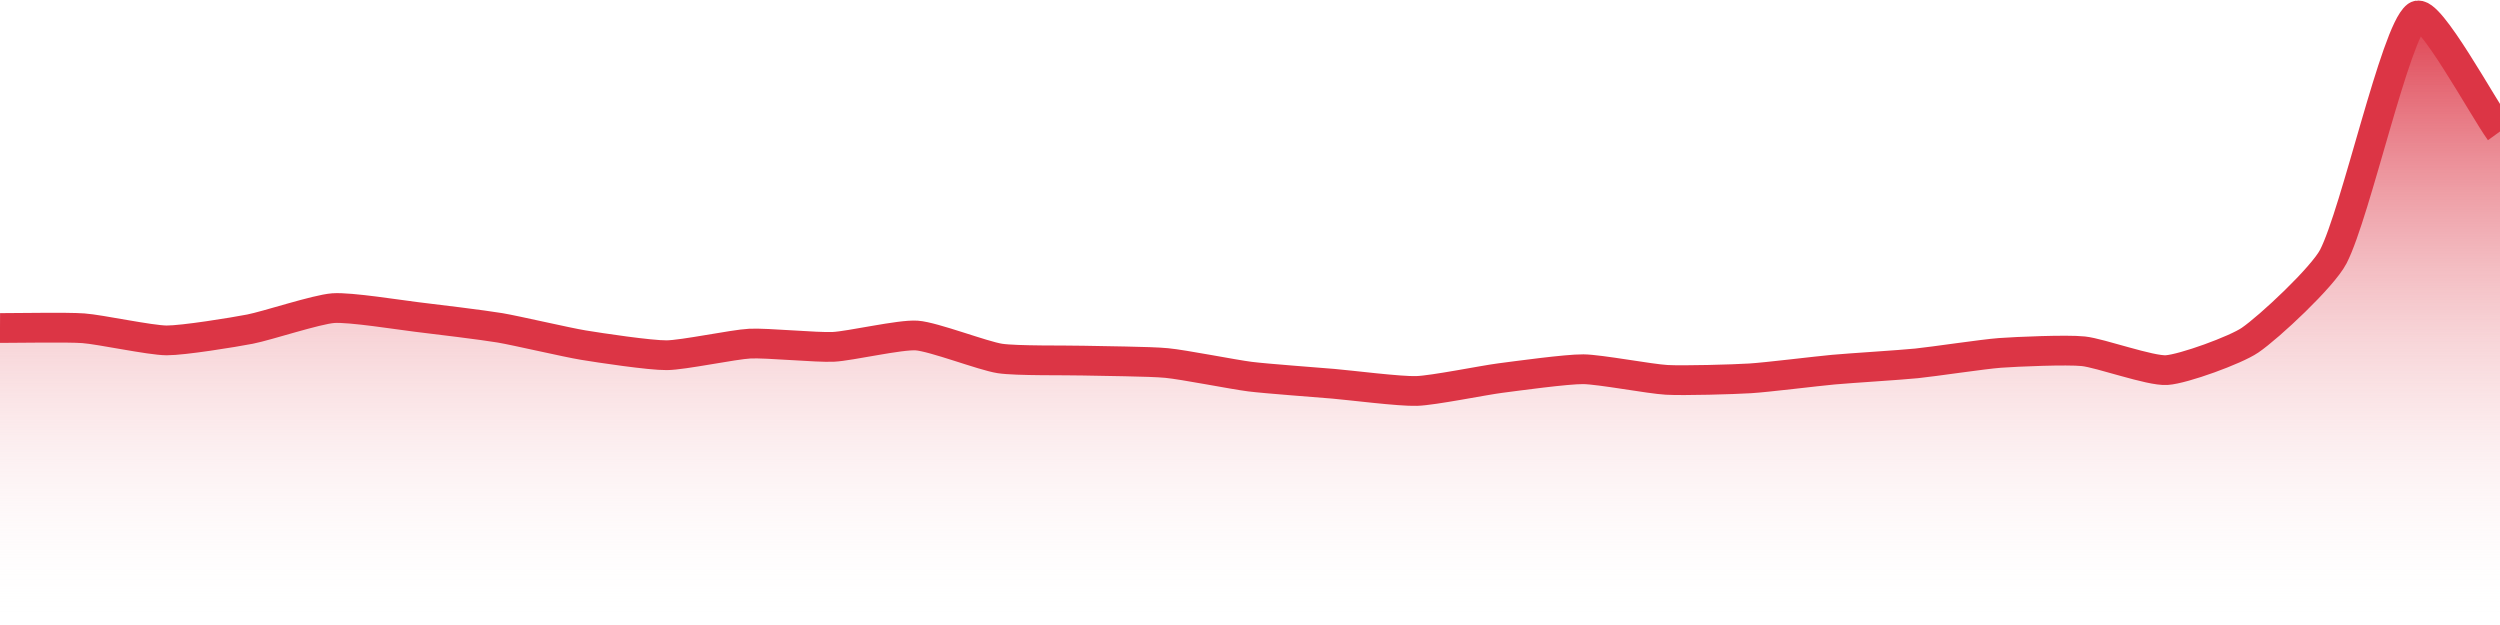
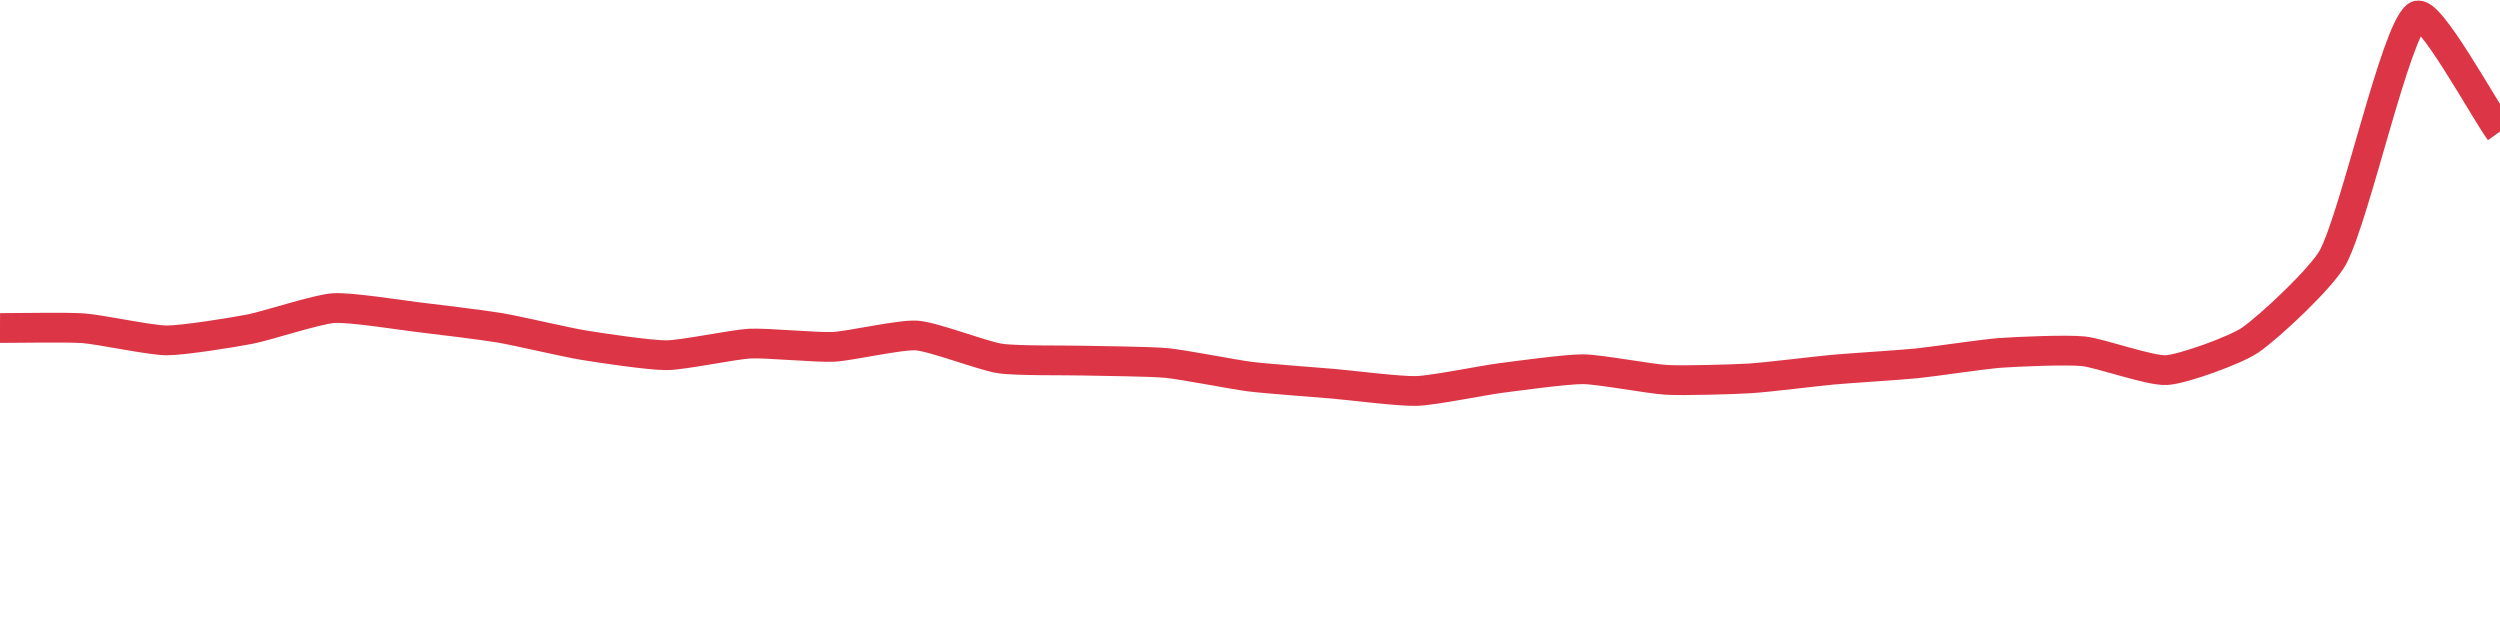
<svg xmlns="http://www.w3.org/2000/svg" width="168pt" height="42pt" viewBox="0 0 168 42" version="1.1">
  <defs>
    <linearGradient id="linear0" gradientUnits="userSpaceOnUse" x1="0" y1="42" x2="0" y2="0">
      <stop offset="0" style="stop-color:rgb(100%,100%,100%);stop-opacity:0;" />
      <stop offset="1" style="stop-color:rgb(86.275%,20.784%,27.059%);stop-opacity:1;" />
    </linearGradient>
  </defs>
  <g id="surface4196">
-     <path style=" stroke:none;fill-rule:nonzero;fill:url(#linear0);" d="M 0 22.043 C 1.121 22.047 4.484 21.977 5.602 22.059 C 6.727 22.141 10.078 22.867 11.199 22.875 C 12.32 22.879 15.691 22.332 16.801 22.117 C 17.934 21.898 21.266 20.789 22.398 20.707 C 23.508 20.625 26.883 21.168 28 21.301 C 29.121 21.434 32.488 21.844 33.602 22.031 C 34.727 22.223 38.074 23.008 39.199 23.191 C 40.312 23.375 43.68 23.883 44.801 23.871 C 45.922 23.863 49.273 23.148 50.398 23.09 C 51.516 23.035 54.883 23.363 56 23.309 C 57.125 23.254 60.496 22.469 61.602 22.547 C 62.734 22.625 66.059 23.918 67.199 24.09 C 68.301 24.258 71.68 24.203 72.801 24.234 C 73.922 24.266 77.289 24.285 78.398 24.395 C 79.527 24.5 82.875 25.168 84 25.309 C 85.113 25.449 88.48 25.691 89.602 25.789 C 90.719 25.883 94.086 26.312 95.199 26.273 C 96.324 26.238 99.676 25.555 100.801 25.41 C 101.918 25.266 105.281 24.801 106.398 24.812 C 107.52 24.824 110.875 25.465 112 25.527 C 113.117 25.59 116.484 25.496 117.602 25.426 C 118.723 25.359 122.078 24.941 123.199 24.84 C 124.32 24.738 127.684 24.531 128.801 24.418 C 129.922 24.305 133.277 23.797 134.398 23.715 C 135.516 23.633 138.895 23.488 140 23.605 C 141.133 23.723 144.5 24.945 145.602 24.871 C 146.738 24.797 150.242 23.52 151.199 22.863 C 152.48 21.992 156.09 18.617 156.801 17.238 C 158.328 14.262 160.965 2.152 162.398 1.074 C 163.203 0.473 166.879 7.285 168 8.836 L 168 42 L 0 42 Z M 0 22.043 " />
    <path style="fill:none;stroke-width:2;stroke-linecap:butt;stroke-linejoin:miter;stroke:rgb(86.275%,20.784%,27.059%);stroke-opacity:1;stroke-miterlimit:10;" d="M 0 22.043 C 1.121 22.047 4.484 21.977 5.602 22.059 C 6.727 22.141 10.078 22.867 11.199 22.875 C 12.32 22.879 15.691 22.332 16.801 22.117 C 17.934 21.898 21.266 20.789 22.398 20.707 C 23.508 20.625 26.883 21.168 28 21.301 C 29.121 21.434 32.488 21.844 33.602 22.031 C 34.727 22.223 38.074 23.008 39.199 23.191 C 40.312 23.375 43.68 23.883 44.801 23.871 C 45.922 23.863 49.273 23.148 50.398 23.09 C 51.516 23.035 54.883 23.363 56 23.309 C 57.125 23.254 60.496 22.469 61.602 22.547 C 62.734 22.625 66.059 23.918 67.199 24.09 C 68.301 24.258 71.68 24.203 72.801 24.234 C 73.922 24.266 77.289 24.285 78.398 24.395 C 79.527 24.5 82.875 25.168 84 25.309 C 85.113 25.449 88.48 25.691 89.602 25.789 C 90.719 25.883 94.086 26.312 95.199 26.273 C 96.324 26.238 99.676 25.555 100.801 25.41 C 101.918 25.266 105.281 24.801 106.398 24.812 C 107.52 24.824 110.875 25.465 112 25.527 C 113.117 25.59 116.484 25.496 117.602 25.426 C 118.723 25.359 122.078 24.941 123.199 24.84 C 124.32 24.738 127.684 24.531 128.801 24.418 C 129.922 24.305 133.277 23.797 134.398 23.715 C 135.516 23.633 138.895 23.488 140 23.605 C 141.133 23.723 144.5 24.945 145.602 24.871 C 146.738 24.797 150.242 23.52 151.199 22.863 C 152.48 21.992 156.09 18.617 156.801 17.238 C 158.328 14.262 160.965 2.152 162.398 1.074 C 163.203 0.473 166.879 7.285 168 8.836 " />
  </g>
</svg>